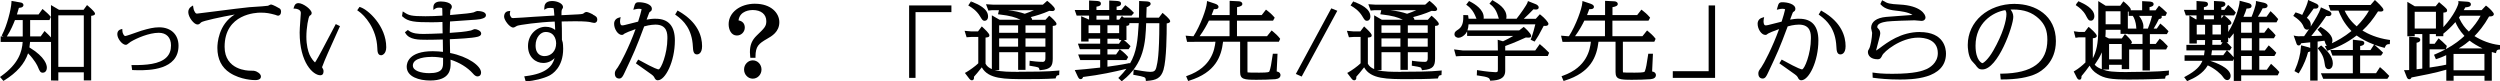
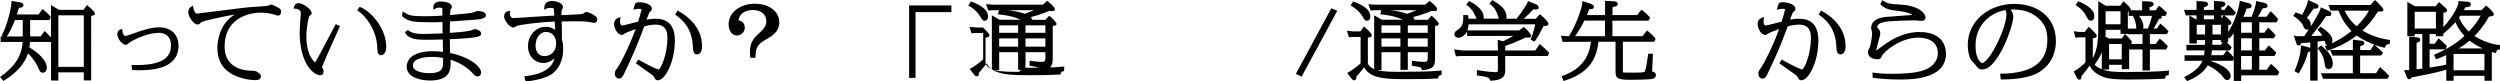
<svg xmlns="http://www.w3.org/2000/svg" id="_レイヤー_2" data-name="レイヤー 2" viewBox="0 0 725.84 23.59">
  <defs>
    <style>
      .cls-1 {
        fill: #000;
        stroke-width: 0px;
      }
    </style>
  </defs>
  <g id="_レイヤー_1-2" data-name="レイヤー 1">
    <g>
      <path class="cls-1" d="M25.59,1.73l-.33-.25-.99,1.36h-7.14l-2.33-1.37v9.39c-.49-.57-1.07-1.1-1.37-1.38l-.49-.48-1.13,1.57h-3.06v-4.75h5.6l.4-.91-.15-.19c-.5-.62-1.25-1.26-1.93-1.84l-.33-.28-1.14,1.59h-6.29c.03-.09.05-.18.08-.27.12-.39.27-.87.49-1.63,1.09-.06,1.33-.47,1.33-.82,0-.41-.37-.71-.95-.77l-2.52-.43-.02.45c-.11,2.12-1.35,6.8-2.64,9.23l-.2.38.54.24H.19v1.61h6.39c-.18,2.77-1.16,6.33-6.22,9.91l-.36.26.99,1.14.29-.18c3.6-2.22,5.85-4.79,6.87-7.83,1.97,1.99,2.72,3.65,2.8,3.84.58,1.38.75,1.79,1.49,1.79.43,0,1.16-.31,1.16-1.5,0-.66-.37-3-5.06-5.84.09-.56.14-.99.19-1.59h6.08v11.18l2.12.04v-2.39h7.4v2.33h2.14V4.6c.92-.11,1.12-.34,1.12-.65,0-.54-1.99-2.21-2.01-2.22ZM6.6,5.83v4.75H1.99c1.14-1.71,1.98-3.79,2.35-4.75h2.26ZM24.33,4.45v14.96h-7.4V4.45h7.4Z" />
      <path class="cls-1" d="M46.22,7.93c-1.59,0-3.05.35-5.19.99-.22.07-.67.23-1.22.42-1.02.36-3.14,1.12-3.48,1.13-.22,0-.76-.59-.8-1.57l-.03-.51-.49.15c-.44.13-.95.49-.95,1.41,0,1.29,1.43,3.07,2.47,3.07.23,0,.47-.15,1.09-.65.13-.1.24-.19.29-.22,1.75-1.06,5.37-2.63,8.19-2.63,2.22,0,3.55,1.37,3.55,3.67,0,1.45-.43,2.59-1.31,3.46-2.02,2.02-6.03,2.27-9.71,2.25h-.46s.19,1.43.19,1.43l.66.03c.36.02.66.03,1.24.03,2.86,0,11.57,0,11.57-7.11,0-3.25-2.2-5.35-5.61-5.35Z" />
      <path class="cls-1" d="M78.7,1.31c-.17,0-.33.08-.64.24-.11.05-.21.11-.25.12-.54.1-2.69.24-4.12.33-.59.04-1.08.07-1.33.09-1.4.12-6.09.72-9.86,1.2-2.62.33-5.1.65-5.31.66q-.35,0-.58-.4c-.38-.65-.42-.94-.48-1.35l-.09-.61-.52.33c-.55.35-.86.91-.86,1.58,0,1.52,1.68,3.61,2.64,3.61.48,0,.64-.16,1.08-.61.53-.45,5.84-1.58,9.77-2.29-4.76,2.9-5.04,8.43-5.04,9.68,0,3.25,1.22,5.69,3.63,7.26,3.18,2.05,6.91,2.11,7.33,2.11,1.4,0,1.69-.57,1.69-1.04,0-.53-.42-1.01-1.28-1.44-.63-.27-.93-.27-2.03-.27-.3,0-7.24-.08-7.24-6.93,0-9.63,9.32-9.91,10.38-9.91,1.84,0,2.65.19,4.31.63.04.01.11.04.19.07.29.11.48.18.63.18.53,0,.88-.46.88-1.16,0-.39-.12-.69-.37-.9-.19-.16-2.13-1.19-2.53-1.19Z" />
      <path class="cls-1" d="M104.67,2.09l-.28-.09-.68.98.33.23c1.82,1.23,5.31,5.07,5.51,10.75.03.88.07,2.08,1.1,2.08.39,0,1.49-.43,1.49-2.35,0-6.08-5.24-10.88-7.48-11.59Z" />
      <path class="cls-1" d="M97.31,7.33c-.26.47-.82,1.54-1.49,2.82-1.43,2.73-3.39,6.46-4.08,7.55-.13.23-.22.35-.28.42-.31-.25-1.06-1.07-1.59-2.25-.42-.99-.92-2.71-.92-5.22s.56-5.73.96-6.07c.33-.21.58-.37.58-.79,0-1.02-2.48-2.88-3.84-2.88-.94,0-1.17.75-1.28,1.09l-.16.49.52.03c.56.03,1.61.33,1.61,1.22,0,.23-.02.47-.04.65-.01.12-.02.21-.02.23l-.09,1.38c-.12,1.69-.19,2.72-.19,3.45,0,8.76,3.91,12.4,6,12.4.93,0,.93-.89.93-1.19,0-.37-.08-.52-.36-1.03l-.07-.09s0,0-.01-.01c.05-.14.14-.34.2-.49l.08-.21c.28-.87,1.93-4.63,4.65-10.61l.29-.63-1.22-.6-.18.33Z" />
      <path class="cls-1" d="M138.5,3.22c-.14,0-.29.06-.71.25-.15.07-.29.13-.33.14-1.03.22-1.85.34-6.78.76.03-1.16.09-1.46.1-1.5.26-.32.4-.55.4-.9,0-1.22-2.09-1.54-3.2-1.54-1.79,0-2.16.93-2.16,1.71v.74l.62-.41c.19-.13.45-.24,1.04-.24.77,0,.89.12.9.13.01.05.06.36.07,2.18-1.43.11-3.39.18-4.92.18-4.19,0-4.84-.28-6.08-1.08l-.52-.33-.21,1.37.16.14c1.62,1.51,3.63,1.65,8.53,1.65,1.01,0,2.31-.05,3.05-.09,0,.57.02,1.49.03,2.28,0,.4.01.77.02,1.03-.23,0-.53.02-.86.03-1.4.06-3.51.14-4.64.14-1.52,0-3.23-.07-4.34-.96l-.25-.2-.86.67.18.3c1.12,1.88,3.8,1.88,6.17,1.88.52,0,2.03,0,4.65-.08.02,1.2.04,2.73.05,3.59-.87-.1-1.84-.19-2.96-.19-7.02,0-7.57,3.44-7.57,4.49,0,2.97,3.67,4.02,6.81,4.02,5.94,0,5.94-3.5,5.94-4.99,0-.29,0-.44-.03-1.06,2.54.78,4.93,2.25,6.49,4,.48.58.92.86,1.34.86.25,0,1.04-.08,1.04-1.17-.04-1.86-3.72-4.59-8.99-5.63,0-.45-.02-1.18-.04-1.93-.02-.78-.03-1.57-.04-2.07,2.27-.1,6.42-.29,8.05-.71.42-.12,1.05-.3,1.05-.96,0-.74-1.19-1.26-1.83-1.26-.17,0-.39.08-.85.28-.13.05-.24.1-.27.11-1.76.4-3.91.55-6.17.7,0-1.11.03-2.22.07-3.31,8.53-.56,8.58-.58,9.34-.83.46-.15,1.09-.35,1.09-1,0-1.12-1.96-1.21-2.56-1.21ZM119.86,19.04c0-2.35,4.24-2.53,5.54-2.53s2.47.17,3.24.3v1.16c0,1.61,0,3.27-4.02,3.27-2.37,0-4.75-.68-4.75-2.19Z" />
      <path class="cls-1" d="M172.11,4.17c-1.34-.69-1.73-.69-1.86-.69-.22,0-.37.09-.53.18-.42.34-.45.34-.61.37-.57.12-.93.13-4.42.3l-1.67.08c-.03-.62,0-1.4.13-1.65l.07-.11c.16-.26.25-.41.25-.58,0-1.05-1.67-1.78-3.17-1.78-2.13,0-2.22,1.37-2.25,1.83l-.05.72.64-.34c.25-.14.39-.21,1.12-.21.66,0,.9.08.98.12.06.23.09.55.21,2.11l-1.5.08c-1.36.07-2.77.15-4.62.28-1.03.08-5.03.36-5.71.36-.53,0-.59-.01-.84-.43-.33-.51-.27-.85-.22-1.12l.09-.53-.54.07c-.79.1-1.25.7-1.25,1.63s1.58,3.14,2.67,3.14c.2,0,.44-.12.94-.42.07-.04.13-.08.13-.08.68-.28,6.38-1.09,10.96-1.24.03.4.06,1,.09,1.59.02.29.03.58.04.85-.62-.5-1.47-.93-2.81-.93-2.44,0-5.08,2.14-5.08,5.59,0,3.23,2.23,4.92,4.43,4.92,1.24,0,2.36-.48,3.29-1.41-.62,2.31-2.38,4.49-8.35,5.23l-.46.06.41,1.45.32-.02c2.03-.1,4.88-.81,6.48-1.61.96-.47,4.09-2.42,4.09-7.83,0-.86-.07-1.41-.12-1.78-.08-.37-.16-.62-.24-.82v-.38c0-2.63-.02-3.36-.07-4.81v-.13s1.22-.02,1.22-.02c1.13-.02,2.26-.04,2.71-.04,3.06,0,3.93.17,4.37.25.07.02.89.23,1.15.23.51,0,.88-.38.88-.9,0-.84-.42-1.06-1.29-1.52ZM158.1,16.29c-.78,0-2.6-.3-2.6-3.08,0-2.43,1.51-3.93,2.9-3.93,2.99,0,3.07,2.95,3.07,3.29,0,2.19-1.39,3.72-3.38,3.72Z" />
      <path class="cls-1" d="M197.06,3.25l-.34-.2-.7,1.18.3.21c2.13,1.53,4.61,3.95,4.85,9.12.06,1.05.12,2.24,1.18,2.24.25,0,1.49-.12,1.49-2.4,0-2.86-1.18-6.94-6.78-10.15Z" />
      <path class="cls-1" d="M190.36,5.43c-1,0-1.93.14-2.63.27.14-.39.32-.87.46-1.23l.18-.48c.13-.42.23-.49.29-.52l.09-.06c.24-.16.51-.33.51-.84,0-1.4-2.31-1.92-3.76-1.92-1.03,0-1.14.41-1.45,1.53l-.18.65.65-.15c.3-.07.63-.13,1.03-.13.32,0,.63.08.74.15-.07.5-.68,2.57-1.02,3.58-.16.04-.38.1-.57.15l-.55.14c-3.05.79-3.12.8-3.55.8-.54,0-.58-.93-.58-1.22,0-.17,0-.27.05-.52l.13-.66-.64.2c-.79.25-1.26.9-1.26,1.74,0,1.57,1.14,3.23,2.22,3.23.34,0,.46-.1.81-.39.2-.15,1.65-.77,3.2-1.3-1.89,5.25-4.44,10.11-5.16,11.1-.71.97-.86,1.17-.86,1.81,0,1.34.97,1.45,1.27,1.45.75,0,1.12-.78,1.51-1.61l.18-.38c2.55-5.41,3.17-6.73,5.56-13.15,1.66-.5,3.09-.52,3.25-.52,3.49,0,3.49,2.7,3.49,4,0,4.53-1.89,9-2.57,9-.13,0-.99-.12-5.45-2.6l-.46-.25-.67,1.09.3.22c.25.18.92.65,1.67,1.18,1.01.71,2.14,1.51,2.53,1.8.62.46.74.68.86.9.17.37.39.82,1,.82,2.19,0,4.96-5.44,4.96-11.56,0-4.18-1.87-6.3-5.55-6.3Z" />
      <path class="cls-1" d="M219.23,1.08c-4.38,0-7.68,2.56-7.68,5.95,0,1.58.75,3.28,2.39,3.28,1.27,0,2.3-1.03,2.3-2.3,0-1.15-.66-1.89-1.82-2.09.37-2.86,3.47-3.01,4.1-3.01,2.45,0,3.97,1.24,3.97,3.24,0,1.5-.54,2.01-2.79,4.17-1.4,1.36-1.97,2.76-1.97,4.83,0,.39.03.69.06.97l.06.67h1.5v-.4c.03-2.95.9-3.71,3.38-5.13,1.32-.75,3.54-2,3.54-4.82,0-2.66-2.42-5.35-7.04-5.35Z" />
-       <path class="cls-1" d="M218.56,17.52c-1.39,0-2.53,1.19-2.53,2.66s1.13,2.66,2.53,2.66,2.53-1.19,2.53-2.66-1.13-2.66-2.53-2.66Z" />
      <polygon class="cls-1" points="263.95 22.61 265.81 22.61 265.81 3.52 276.23 3.52 276.23 1.58 263.95 1.58 263.95 22.61" />
      <path class="cls-1" d="M284.48,4.64l.09.15c.62,1.01.77,1.25,1.31,1.25.49,0,.99-.39.99-1.26,0-2.34-3-3.56-4.61-4.23l-.21.35.15-.37-.3-.12-.78,1.17.36.22c.55.33,2.02,1.22,3,2.84Z" />
-       <path class="cls-1" d="M295.8,20.86c-2.51,0-5.08,0-6.98-.51h1.28v-5.19h5.5v5.12h2.14v-5.12h5.78v1.77q0,1.03-.75,1.03c-1.42,0-3.03-.2-3.38-.26l-.44-.07-.06,1.44.35.06c2.35.38,2.36.41,2.51.93l.09.31.33-.02c2.97-.23,3.48-1.23,3.48-3.37V7.53c.79-.08,1.09-.17,1.09-.62,0-.54-1.65-1.98-1.83-2.12l-.29-.23-1.08,1.19h-3.88c-.01-.31-.18-.58-.38-.79,1.24-.31,3.38-.92,5.37-1.81l.35.03c.27.02.41.03.53.03.7,0,.74-.47.74-.57,0-.65-1.96-2.18-1.98-2.2l-.26-.2-1.25,1.12h-14.38s-2.13-.13-2.13-.13l.69,1.84,1.02-.1h2.05l-.27,1.18.44.05c3.16.38,4.46.77,6.12,1.54h-6.11l-2.24-1.29v15.61c-.84-.35-1.48-.84-1.83-1.56v-7.59c.79-.08,1.12-.15,1.12-.65,0-.14,0-.56-1.89-2.29l-.32-.3-1.1,1.45h-1.98s-1.91-.17-1.91-.17l.58,1.87,1.38-.09h2.01v7.65c-.91.9-2.62,2.09-3.49,2.58l-.4.22,1.27,1.66c.1.13.37.48.76.48.31,0,.62-.22.62-.71,0-.11-.01-.22-.02-.32l.02-.02c.44-.5,1.5-1.71,2.26-2.72,1.92,3.43,6.59,3.43,12.92,3.43,2.41,0,5.52-.02,8.23-.19l.28-.02.08-.27c.17-.57.37-.6.64-.65l.31-.06.07-1.33-.47.05c-2.77.3-7.76.33-11.27.33ZM297.54,4c-1.37-.48-2.99-.83-4.84-1.03h7.48c-.82.36-1.71.71-2.65,1.03ZM290.09,9.53v-2.18h5.5v2.18h-5.5ZM295.59,11.14v2.41h-5.5v-2.41h5.5ZM297.74,13.55v-2.41h5.78v2.41h-5.78ZM297.74,9.53v-2.18h5.78v2.18h-5.78Z" />
-       <path class="cls-1" d="M337.84,3.99l-.32-.25-1.05,1.38h-3.65v-.43c.03-.77.05-1.67.09-2.6.43-.14,1.16-.46,1.16-.97,0-.62-.74-.68-1.13-.71l-2.21-.12v.42c0,.35-.01,1.2-.02,2.11-.01.83-.02,1.7-.03,2.3h-4.38c-.13-.11-.22-.18-.24-.2l-.33-.27-.77,1.06h-.77v-1.18h4.34l.7-.79-.25-.27c-.82-.88-1.7-1.56-1.97-1.75l-.3-.21-1.15,1.4h-1.37v-.97c.76-.13,1.29-.29,1.29-.91,0-.66-.78-.72-1.3-.76l-2.13-.12v2.76h-3.71v-.97c.87-.14,1.29-.34,1.29-.89,0-.7-.78-.75-1.3-.78l-2.13-.12v2.76h-4.17l.56,1.61h3.61v1.18l-2.3-1v7.35h2.15v-.83h3.37v1.46h-6.46l.56,1.61h5.91v1.53h-6.4l.61,1.61h5.78v2.19c-4.22.46-4.78.51-6.8.67l-.58.05.86,1.84c.25.52.46.8.84.8.36,0,.59-.21.71-.63,5.04-.62,9.04-1.49,12.59-2.37-.58.77-1.26,1.55-2.07,2.37l-.29.29.99.95.27-.21c6.29-4.89,6.64-11.11,6.83-16.65h3.83c-.01,9.3-.54,11.46-.86,12.77-.27,1.15-.78,1.36-1.77,1.36s-3.31-.41-4.2-.56l-.62-.1-.12,1.51.36.06c3.09.56,3.18.64,3.26,1.34l.04.39.39-.03c2.55-.19,3.98-.74,4.72-3.19.9-3.04.94-10.55.94-13.48.5-.08,1.01-.22,1.01-.66,0-.6-1.9-2.13-1.92-2.15ZM321.53,9.62v-2.29h3.4v2.29h-3.4ZM325.61,11.64l-.74,1.06h-3.34v-1.46h3.4v.4h.68ZM322.05,4.54v1.18h-3.71v-1.18h3.71ZM319.42,7.33v2.29h-3.37v-2.29h3.37ZM327.57,18.39c-1.79.38-4.6.79-6.04.98v-1.93h5.51l.51-.87-.18-.22c-.66-.8-1.54-1.49-1.94-1.8l-.33-.26-1.07,1.53h-2.5v-1.53h6.14l.57-.88-.22-.23c-.39-.41-1.14-1.12-1.7-1.56h.73v-4.11c.48-.04.87-.15.87-.62,0-.05-.02-.11-.05-.17h2.75c-.31,4.99-.56,8.39-2.59,11.79l-.03-.22-.42.09Z" />
-       <path class="cls-1" d="M370.68,20.77v-.28c.07-1.91.08-2.28.21-4.47l.02-.42h-1.36l-.05.34c-.37,2.58-.6,3.88-.95,4.78-.08.17-.16.37-2.93.37-2.24,0-3.21-.03-3.41-.07-.03-.06-.03-.29-.03-.48v-8.43h9.13l.37-.83-.14-.19c-.51-.68-1.38-1.48-2.03-2l-.31-.25-1.33,1.66h-8.73v-4.51h10.48l.47-.85-.17-.21c-.73-.88-1.7-1.62-2.05-1.9l-.31-.24-1.24,1.59h-7.16v-2.3c1.06-.17,1.54-.47,1.54-.94,0-.4-.39-.72-.94-.76l-2.75-.14v4.14h-5.24c.28-.67.45-1.12.66-1.74.15.01.31.02.39.02.71,0,.96-.34.96-.66,0-.28-.17-.66-1-.93l-2.34-.78-.04.52c-.11,1.64-1.81,6.48-3.88,9.7h-.34s-1.95-.16-1.95-.16l.42,1.8,8.24-.03c-.26,2.35-1.18,7.4-8.12,9.86l-.4.14.59,1.39.35-.11c7.63-2.38,9.28-7,9.79-11.29h4.95v8.79c0,2.15,1.15,2.26,4.8,2.26,1.63,0,3.93-.05,5.39-.17,1.02-.11,1.53-.52,1.53-1.21,0-.22-.09-.87-1.08-1.02ZM351,5.99h5.98v4.51h-8.68c1.19-1.63,2.1-3.29,2.69-4.51Z" />
+       <path class="cls-1" d="M295.8,20.86c-2.51,0-5.08,0-6.98-.51h1.28v-5.19h5.5v5.12h2.14v-5.12h5.78v1.77q0,1.03-.75,1.03c-1.42,0-3.03-.2-3.38-.26l-.44-.07-.06,1.44.35.06c2.35.38,2.36.41,2.51.93l.09.31.33-.02c2.97-.23,3.48-1.23,3.48-3.37V7.53c.79-.08,1.09-.17,1.09-.62,0-.54-1.65-1.98-1.83-2.12l-.29-.23-1.08,1.19h-3.88c-.01-.31-.18-.58-.38-.79,1.24-.31,3.38-.92,5.37-1.81l.35.03c.27.02.41.03.53.03.7,0,.74-.47.74-.57,0-.65-1.96-2.18-1.98-2.2l-.26-.2-1.25,1.12h-14.38s-2.13-.13-2.13-.13l.69,1.84,1.02-.1h2.05l-.27,1.18.44.05c3.16.38,4.46.77,6.12,1.54h-6.11l-2.24-1.29v15.61c-.84-.35-1.48-.84-1.83-1.56v-7.59c.79-.08,1.12-.15,1.12-.65,0-.14,0-.56-1.89-2.29h-1.98s-1.91-.17-1.91-.17l.58,1.87,1.38-.09h2.01v7.65c-.91.9-2.62,2.09-3.49,2.58l-.4.22,1.27,1.66c.1.13.37.48.76.48.31,0,.62-.22.62-.71,0-.11-.01-.22-.02-.32l.02-.02c.44-.5,1.5-1.71,2.26-2.72,1.92,3.43,6.59,3.43,12.92,3.43,2.41,0,5.52-.02,8.23-.19l.28-.02.08-.27c.17-.57.37-.6.64-.65l.31-.06.07-1.33-.47.05c-2.77.3-7.76.33-11.27.33ZM297.54,4c-1.37-.48-2.99-.83-4.84-1.03h7.48c-.82.36-1.71.71-2.65,1.03ZM290.09,9.53v-2.18h5.5v2.18h-5.5ZM295.59,11.14v2.41h-5.5v-2.41h5.5ZM297.74,13.55v-2.41h5.78v2.41h-5.78ZM297.74,9.53v-2.18h5.78v2.18h-5.78Z" />
      <polygon class="cls-1" points="376.23 21.47 377.92 22.23 388.27 3.13 386.52 2.42 376.23 21.47" />
      <path class="cls-1" d="M406.8,20.86c-2.51,0-5.08,0-6.98-.51h1.28v-5.19h5.5v5.12h2.14v-5.12h5.78v1.77q0,1.03-.75,1.03c-1.42,0-3.03-.2-3.38-.26l-.44-.07-.06,1.44.35.06c2.35.38,2.36.41,2.51.93l.09.31.33-.02c2.97-.23,3.48-1.23,3.48-3.37V7.53c.79-.08,1.09-.17,1.09-.62,0-.54-1.65-1.98-1.83-2.12l-.29-.23-1.08,1.19h-3.88c-.01-.31-.18-.58-.38-.79,1.24-.31,3.38-.92,5.37-1.81l.35.03c.27.02.41.03.53.03.7,0,.74-.47.74-.57,0-.65-1.96-2.18-1.98-2.2l-.26-.2-1.25,1.12h-14.38s-2.13-.13-2.13-.13l.69,1.84,1.02-.1h2.05l-.27,1.18.44.05c3.16.38,4.46.77,6.12,1.54h-6.11l-2.24-1.29v15.61c-.84-.35-1.48-.84-1.83-1.56v-7.59c.79-.08,1.12-.15,1.12-.65,0-.14,0-.56-1.89-2.29l-.32-.3-1.1,1.45h-1.98s-1.91-.17-1.91-.17l.58,1.87,1.38-.09h2.01v7.65c-.91.9-2.62,2.09-3.49,2.58l-.4.22,1.27,1.66c.1.13.37.48.76.48.31,0,.62-.22.62-.71,0-.11-.01-.22-.02-.32l.02-.02c.44-.5,1.5-1.71,2.26-2.72,1.92,3.43,6.59,3.43,12.92,3.43,2.41,0,5.52-.02,8.23-.19l.28-.02.08-.27c.17-.57.37-.6.64-.65l.31-.06.07-1.33-.47.05c-2.77.3-7.76.33-11.27.33ZM408.54,4c-1.37-.48-2.99-.83-4.84-1.03h7.48c-.82.36-1.71.71-2.65,1.03ZM401.09,9.53v-2.18h5.5v2.18h-5.5ZM406.59,11.14v2.41h-5.5v-2.41h5.5ZM408.74,13.55v-2.41h5.78v2.41h-5.78ZM408.74,9.53v-2.18h5.78v2.18h-5.78Z" />
      <path class="cls-1" d="M395.48,4.64l.09.15c.62,1.01.77,1.25,1.31,1.25.49,0,.99-.39.99-1.26,0-2.34-3-3.56-4.61-4.23l-.21.35.15-.37-.3-.12-.78,1.17.36.22c.55.33,2.02,1.22,3,2.84Z" />
      <path class="cls-1" d="M447.37,13.07l-.33-.27-1.3,1.85h-8.72v-1.29c.91-.32,2.55-.92,5.97-2.47.23.02.56.04.88.04.61,0,.68-.35.68-.49,0-.75-1.89-2.41-1.91-2.42l-.25-.21-1.32,1.02h-15.02c.2-.56.28-1.17.32-1.77h19.39c-.22.99-.74,2.85-1.23,4.12l-.13.35,1.14.54.2-.27c.19-.26.37-.55.6-.93l.4-.65c.2-.34,1.07-1.98,1.45-2.71.79.06,1.04-.06,1.2-.2.11-.1.18-.24.18-.39,0-.42-1.11-1.71-2.2-2.55l-.3-.23-1.17,1.31h-3.48c.92-.85,2.03-1.94,2.78-2.74.23.03.5.06.72.06.76,0,.82-.45.82-.59,0-.65-.8-.94-.87-.97l-2.25-.9-.13.42c-.22.71-2.12,3.39-3.17,4.71h-3c.04-.15.07-.34.07-.58,0-2.4-2.43-3.84-3.81-4.65l-.3-.18-.84,1.04.33.25c.64.49,1.55,1.34,2.12,3.23.12.41.2.67.28.88h-4.42c.02-.1.03-.22.03-.36,0-2.28-2.49-3.87-3.97-4.62l-.3-.15-.82,1.07.33.24c1.23.89,1.84,1.96,2.23,2.81.05.09.15.34.26.62.06.14.11.27.16.39h-2.29c-.02-.24-.05-.41-.09-.69l-.05-.33-1.39-.05v.42c0,.98,0,2.81-1.41,3.74-.77.51-1.16.76-1.16,1.41,0,.72.68,1.04,1.16,1.04.69,0,1.55-.5,2.14-1.25.15-.2.28-.41.38-.62v1.33h13.4c-.94.55-1.99,1.1-2.98,1.56l-1.54-.45.05,3.11h-10.19s-2.53-.31-2.53-.31l.55,2.01,1.48-.09h10.69v3.77c0,.75,0,.93-.69.93-.65,0-2.61-.17-4.92-.54l-.45-.07-.06,1.53.36.05c3.17.42,3.28.77,3.42,1.2l.09.29h.3c2.12-.11,4.08-.52,4.08-2.89v-4.27h12.35l.4-.93-.18-.19c-.58-.62-1.49-1.46-2.22-2.06Z" />
      <path class="cls-1" d="M479.68,20.77v-.28c.07-1.91.08-2.28.21-4.47l.02-.42h-1.36l-.05.34c-.37,2.58-.6,3.88-.95,4.78-.08.17-.16.37-2.93.37-2.24,0-3.21-.03-3.41-.07-.03-.06-.03-.29-.03-.48v-8.43h9.13l.37-.83-.14-.19c-.51-.68-1.38-1.48-2.03-2l-.31-.25-1.33,1.66h-8.73v-4.51h10.48l.47-.85-.17-.21c-.73-.88-1.7-1.62-2.05-1.9l-.31-.24-1.24,1.59h-7.16v-2.3c1.06-.17,1.54-.47,1.54-.94,0-.4-.39-.72-.94-.76l-2.75-.14v4.14h-5.24c.28-.67.45-1.12.66-1.74.15.01.31.02.39.02.71,0,.96-.34.96-.66,0-.28-.17-.66-1-.93l-2.34-.78-.04.52c-.11,1.64-1.81,6.48-3.88,9.7h-.34s-1.95-.16-1.95-.16l.42,1.8,8.24-.03c-.26,2.35-1.18,7.4-8.12,9.86l-.4.14.59,1.39.35-.11c7.63-2.38,9.28-7,9.79-11.29h4.95v8.79c0,2.15,1.15,2.26,4.8,2.26,1.63,0,3.93-.05,5.39-.17,1.02-.11,1.53-.52,1.53-1.21,0-.22-.09-.87-1.08-1.02ZM460,5.99h5.98v4.51h-8.68c1.19-1.63,2.1-3.29,2.69-4.51Z" />
-       <polygon class="cls-1" points="496.08 20.67 485.67 20.67 485.67 22.61 497.95 22.61 497.95 1.58 496.08 1.58 496.08 20.67" />
      <path class="cls-1" d="M529.06,3.25l-.34-.2-.7,1.18.3.21c2.13,1.53,4.61,3.95,4.85,9.12.06,1.05.12,2.24,1.18,2.24.25,0,1.49-.12,1.49-2.4,0-2.86-1.18-6.94-6.78-10.15Z" />
      <path class="cls-1" d="M522.36,5.43c-1,0-1.93.14-2.63.27.14-.39.32-.87.46-1.23l.18-.48c.13-.42.23-.49.29-.52l.09-.06c.24-.16.51-.33.51-.84,0-1.4-2.31-1.92-3.76-1.92-1.03,0-1.14.41-1.45,1.53l-.18.65.65-.15c.3-.07.63-.13,1.03-.13.32,0,.63.08.74.15-.07.5-.68,2.57-1.02,3.58-.16.04-.38.1-.57.15l-.55.14c-3.05.79-3.12.8-3.55.8-.54,0-.58-.93-.58-1.22,0-.17,0-.27.05-.52l.13-.66-.64.2c-.79.25-1.26.9-1.26,1.74,0,1.57,1.14,3.23,2.22,3.23.34,0,.46-.1.81-.39.2-.15,1.65-.77,3.2-1.3-1.89,5.25-4.44,10.11-5.16,11.1-.71.97-.86,1.17-.86,1.81,0,1.34.97,1.45,1.27,1.45.75,0,1.12-.78,1.51-1.61l.18-.38c2.55-5.41,3.17-6.73,5.56-13.15,1.66-.5,3.09-.52,3.25-.52,3.49,0,3.49,2.7,3.49,4,0,4.53-1.89,9-2.57,9-.13,0-.99-.12-5.45-2.6l-.46-.25-.67,1.09.3.22c.25.18.92.65,1.67,1.18,1.01.71,2.14,1.51,2.53,1.8.62.46.74.68.86.9.17.37.39.82,1,.82,2.19,0,4.96-5.44,4.96-11.56,0-4.18-1.87-6.3-5.55-6.3Z" />
      <path class="cls-1" d="M557.4,9.29c-5.47,0-9.4,2.98-11.78,4.77-.68.51-.89.56-.93.62.02-.11.21-.81.34-1.33.13-.49.26-.96.3-1.15.02-.12.1-.4.19-.73.22-.82.38-1.42.38-1.69,0-.66-.13-1-.56-1.45-.31-.33-.31-.35-.31-.48,0-1.06,1.58-1.41,2.85-1.6,1.19-.16,6.71-.35,7.98-.35.14,0,.55.04.96.08.46.04.94.09,1.12.09.65,0,1.1-.42,1.1-1.02,0-.87-1.38-3.42-7.49-3.73-3-.16-3.5-.32-4.72-1.04l-.38-.22-.52,1.11.17.2c1.2,1.38,3.35,1.61,4.26,1.71,1.35.15,3.67.4,4.91,1.26-.9.07-2.25.17-3.57.26-1.77.12-3.44.24-4.08.31-2.82.26-4.37,1.41-4.37,3.23,0,.13.04.31.15.74.06.22.15.58.15.66-.03,1.34-.44,3.98-.95,4.76l-.07.11c-.12.2-.21.35-.21.66,0,.99.74,2.14,2.84,2.14.8,0,1.04-.52,1.32-1.12.46-1.07,5.31-5.16,10.44-5.16,1.71,0,5.7.44,5.7,4.5,0,2.95-2.54,4.31-3.31,4.65-1.03.44-3.17,1.35-9.9,1.35-3.02,0-4.28-.17-5.29-.31l-.47-.06.06,1.5.33.05c1.61.22,4.21.48,7.47.48s13.48,0,13.48-7.52c0-1.47-.55-6.26-7.6-6.26Z" />
      <path class="cls-1" d="M584.98,1.12c-7.79,0-13.67,5.14-13.67,11.94,0,.7.08,3.11,1.12,4.55.07.09.27.31.49.54.19.2.5.52.6.66.67.92.97,1.35,2.04,1.35,4.49,0,8.97-12.62,8.97-15.28,0-.9-.39-1.6-.8-2.1.21-.01.46-.02.73-.02,3.17,0,5.54.84,7.48,2.65,1.76,1.65,2.48,3.43,2.48,6.14,0,6.51-4.34,9.73-13.27,9.84h-.43s.16,1.68.16,1.68h.36c4.29,0,7.56-.56,10-1.7,1.33-.63,5.66-3.16,5.66-9.45,0-7.45-5.98-10.78-11.91-10.78ZM578.7,14.73c-1.47,2.57-2.85,3.61-3.17,3.61-.02,0-1.96-.62-1.96-5.1,0-6.62,5.07-9.75,8.64-10.3.28.47.33.72.33,1.14,0,1.83-1,5.72-3.84,10.66Z" />
      <path class="cls-1" d="M605.63,4.55l.1.17c.55.99.71,1.29,1.32,1.29.7,0,1.02-.66,1.02-1.28,0-2.27-3.04-3.65-4.33-4.24l-.18.36.17-.36-.29-.13-.58.75-.19.38.34.24c.68.48,1.82,1.28,2.64,2.82Z" />
      <path class="cls-1" d="M617.68,20.93c-4.13,0-5.73-.19-7.23-.75h1.89v-1.36h3.68v1.26h2.15v-5.71h3.88v6.09h2.14v-6.09h4.71l.5-.94-.19-.21c-1.16-1.25-1.48-1.5-1.85-1.77l-.32-.23-1.15,1.53h-1.7v-2.84h4.92l.49-.83-.2-.22c-.77-.83-1.18-1.19-1.86-1.75l-.33-.27-1.02,1.47h-.91c.62-.96,1.2-2.13,1.54-2.8.37-.02.82-.12.82-.61,0-.11-.04-.21-.09-.29h1.17l.43-.89-.43-.42c-.55-.53-1.12-1.08-1.58-1.41l-.32-.23-.98,1.34h-1.75v-.94c.53-.09,1.18-.27,1.18-.85,0-.65-.77-.72-1.14-.76l-2.19-.12v2.66h-3.33c.03-.06.04-.13.04-.22,0-.62-1.81-2.11-1.83-2.12l-.33-.26-.91,1.27h-4.24l-2.14-1.35v8.2c0,4.25-.59,6.51-1.58,8.41v-5.81c.65-.07,1.15-.19,1.15-.7,0-.62-2.04-2.35-2.06-2.37l-.32-.24-1.13,1.47h-1.68s-1.48-.19-1.48-.19l.49,1.9.94-.14h1.95v7.29c-.75.76-2.06,1.84-3.08,2.43l-.33.19.94,1.86c.11.18.31.53.71.53.57,0,.62-.52.62-1.06,1.02-1.2,1.43-1.76,2.35-3.03.45.95,1.2,1.77,2.25,2.43,2.02,1.28,3.91,1.61,9.17,1.61,1.32,0,5.97-.02,10.18-.24l.32-.02.05-.32c.08-.47.15-.53.7-.65l.3-.06.07-1.33-.47.06c-2.32.29-8.8.38-11.57.38ZM610.23,20.09c-.16-.06-.32-.13-.48-.2-.76-.32-1.26-.72-1.59-1.12l.22-.31c.6-.85,1.29-1.93,1.85-3.26v4.89ZM621.04,4.61h3.77c-.3,1.37-.95,3.05-1.21,3.7h-1.37c.08-.27.08-.51.08-.62,0-1.17-.65-2.3-1.27-3.08ZM616.02,12.78v4.44h-3.68v-4.44h3.68ZM611.34,7.05v-3.77h4.32v3.77h-4.32ZM620.2,7.73v.1c.03.19.05.34.07.48h-2.48v1.61h4.26v2.84h-3.39c.18-.1.3-.24.3-.48,0-.5-1.54-2-1.69-2.12l-.33-.26-.91,1.27h-3.73l-1.03-.5c.07-.67.08-1.27.08-2.01h4.32v1.17h2.12V3.39c.08,0,.16-.02.24-.03v1.25h1.2c.4.51.86,1.77.99,3.12Z" />
      <path class="cls-1" d="M659.69,18.81l-.33-.28-1.22,1.71h-2.19v-3.98h4.39l.55-.93-.2-.22c-.52-.56-.87-.93-1.68-1.65l-.32-.28-1.12,1.47h-1.61v-3.53h4.22l.51-.86-.17-.22c-.49-.6-.75-.85-1.32-1.4l-.67-.64-1.13,1.51h-1.44v-3.03h4.99l.49-.92-.17-.21c-.46-.57-1.15-1.3-1.73-1.81l-.33-.3-1.15,1.62h-2.52c.61-.94.99-1.63,1.4-2.46.58.03.98-.06,1.21-.26.14-.12.21-.29.21-.47,0-.67-1.13-.89-1.13-.89l-2.25-.49v.5c0,.71-.82,3.05-1.26,4.08h-2.36c.49-1.07.72-1.8.9-2.39.75,0,1.45-.09,1.45-.76,0-.39-.34-.69-.94-.84l-2.52-.67-.03.49c-.05.84-1.04,5.1-3.29,8.59v-2.01c.43-.05.92-.17.92-.59.07-.48-1.12-1.48-1.83-2.04l-.21-.17h2.81l.53-.81-.19-.23c-.48-.59-1.07-1.18-1.73-1.74l-.33-.28-1.06,1.44h-.91v-.77c.69-.14,1.18-.34,1.18-.9,0-.33-.2-.74-1.13-.78l-2.19-.12v2.57h-2.92v-.76c.69-.13,1.18-.33,1.18-.88,0-.68-.66-.73-1.35-.78l-1.97-.15v2.58h-3.66l.56,1.61h3.1v1.13h-.19l-1.88-1.11v8.15h2.15v-1.02h2.41c0,.38-.02.93-.04,1.39h-5.39v1.61h5.31c-.07.71-.13,1.12-.19,1.41h-5.65v1.61h5.19c-.65,1.53-1.82,2.88-4.9,4.53l-.41.22.86,1.15.29-.12c1.79-.75,4.3-2.02,5.71-4.45,2.06.93,3.87,2.52,4.42,3.38.43.63.79.89,1.23.89.64,0,.99-.61.99-1.19,0-2.34-4.47-3.94-5.97-4.41h6.6l.28-.54v6.38h2.15v-1.62h10.6l.48-.95-.17-.2c-.23-.28-1.04-1.15-1.9-1.88ZM645.3,12.28l-.48.72h-2.51c0-.07,0-.15,0-.24,0-.26.02-.61.03-1.15h2.46v.67h.5ZM644.93,5.35v-.88h.71l-.71.88ZM639.86,5.6v-1.13h2.92v1.13h-2.92ZM642.36,10v-2.79h2.45v2.79h-2.45ZM640.21,7.21v2.79h-2.42v-2.79h2.42ZM645.48,16.02h-3.46c.11-.62.17-1.07.2-1.41h4.32l-1.05,1.41ZM650.67,9.5v-3.03h3.12v3.03h-3.12ZM650.67,14.64v-3.53h3.12v3.53h-3.12ZM653.79,16.25v3.98h-3.12v-3.98h3.12ZM648.53,16.62l-.03-.03c-.56-.65-1.09-1.2-1.62-1.7l-.3-.28h.84l.53-.85-.21-.22c-.39-.42-.81-.86-1.28-1.26h.46v-1.41l.37.32.26-.31c.32-.38.63-.75.97-1.21v6.96Z" />
      <path class="cls-1" d="M685.9,8.87c1.74-1.62,2.94-3.1,4.53-5.56.27.03.47.04.72.04.23,0,.85,0,.85-.52,0-.61-2.16-2.54-2.18-2.56l-.3-.27-1.26,1.45h-12.19l.55,1.63h2.33c.46,1.21,1.45,3.57,3.77,5.93-2.14,1.74-4.23,2.87-5.71,3.56.11-.22.18-.49.18-.82,0-1.22-1.07-2.5-3.19-3.81l-.27-.17-.88.86.29.29c.53.52.81.86,1.12,1.43-.69.04-1.49.08-3.22.11,1.26-1.53,2.91-3.67,4.34-5.82.17.02.38.04.62.04.86,0,.9-.55.9-.66,0-.47-.47-.7-.71-.82l-2.35-1.07-.13.44c-.3,1.03-1.59,3.23-2.86,5.17.04-.14.06-.3.06-.47,0-1.06-.6-1.67-1.15-2.1.51-.64,1.11-1.44,1.98-2.67.48.04.93.03,1.2-.21.13-.12.21-.29.21-.47,0-.46-.55-.73-.71-.79l-2.31-1.04-.1.49c-.07.33-.5,1.71-1.62,3.85-.51-.26-.9-.42-1.64-.65l-.29-.09-.66,1.02.33.22c2.12,1.41,2.54,2.61,2.59,2.75.18.51.45,1.03,1.11,1.03.21,0,.4-.06.56-.17-.53.8-1.04,1.52-1.44,2.06-1.77.04-1.96.04-2.34-.04l-.7-.15.74,2.09c.12.4.25.8.72.8.41,0,.59-.3.73-.65.63-.07,1.89-.2,2.62-.26v1.66c-.19-.16-.46-.22-.6-.25l-1.59-.43-.48-.1-.03.49c-.12,2.08-.74,4.44-1.73,6.64l-.15.34,1.22.67.2-.32c1.47-2.38,2.15-4.44,2.53-5.85.21-.04.46-.11.62-.25v8.5h2.15v-11.33c1-.11,1.29-.15,2-.25.24.81.39,1.22.71,1.38-.06.03-.12.05-.18.07l-.42.17.71,1.31.32-.11c2.31-.8,5.08-1.93,8.19-4.33,1.16.85,2.98,1.85,5.07,2.64l-1.04,1.58h-3v-1.16c.54-.09,1.2-.29,1.2-.87s-.61-.66-1.25-.73l-2.07-.24v3h-6.54l.61,1.61h5.92v5.13h-9.27l.67,1.61h18.63l.55-.83-.22-.23c-1.06-1.1-1.37-1.38-2.13-2.03l-.35-.3-1.14,1.77h-4.62v-5.13h6.07l.4-.54.17-.32-.25-.24c-.46-.44-1.09-1.04-1.99-1.81l-.27-.23c.85.32,1.75.6,2.66.83l.34.08.13-.32c.28-.7.71-.73,1-.75l.35-.02.07-1.2-.36-.05c-3.43-.49-6-1.68-7.66-2.69ZM687.8,3.09c-.82,1.47-2.02,3-3.56,4.56-2.04-1.71-3.03-3.51-3.51-4.56h7.07Z" />
      <path class="cls-1" d="M676.06,20.09c.13,0,1.24-.05,1.24-1.71,0-1.99-1.71-3.8-3.14-4.98l-.25-.2-1.01.8.24.31c1.46,1.9,1.6,2.81,1.88,4.66.09.69.48,1.11,1.04,1.11Z" />
      <path class="cls-1" d="M725.49,13.05c-2.37-.29-4.91-1.22-7.06-2.57,1.2-1.23,2.71-2.98,4.24-5.7.07-.02.17-.02.4-.02.59,0,.99-.27.99-.66,0-.45-1.32-1.76-2.01-2.27l-.29-.21-1.25,1.32h-5.2c.18-.3.31-.52.47-.81.62-.04,1.61-.14,1.61-.86,0-.58-.62-.78-1.12-.78h0l-2.54-.17.05.47c.05.48-1.22,3.69-4.38,7.08V3.66c.75-.06,1.09-.15,1.09-.66,0-.29-.17-.56-1.84-1.95l-.51-.43-.98,1.19h-6.08l-2.14-1.28v9.99h2.14v-.62h2.2v10.01c-.48.07-.78.11-1.66.21v-7.71c.58-.11,1.06-.28,1.06-.86,0-.23-.12-.63-.9-.71l-2.31-.18v9.68c-.34.02-.51.02-.7.02h-.8s.78,1.97.78,1.97c.1.24.29.68.73.68.37,0,.53-.21.67-.52l.64-.12c2.42-.46,6.48-1.24,9.36-2.11l.1-.03v3.21h2.12v-1.43h8.97v1.43h2.12v-8.34c.25.08.48.14.81.23l.4.11.09-.4c.1-.41.31-.6.74-.65l.36-.04v-1.26l-.35-.04ZM707.24,3.42v4.87h-6.17V3.42h6.17ZM713.92,5.13l.39-.57h5.9c-.8,1.54-1.92,3.06-3.41,4.61-1.08-1-1.96-2.09-2.88-4.05ZM721.32,15.66v4.75h-8.97v-4.75h8.97ZM713.86,14.05c1.59-.97,2.33-1.55,3.14-2.25,1.04.8,2.3,1.56,3.76,2.25h-6.9ZM708.34,11.4l-.33-.27-1.14,1.58h-1.47v-2.82h1.83v.62h2.15v-.73c.97-.75,2.37-2.03,3.51-3.37.4.96,1.13,2.4,2.63,4.02-1.21,1.12-2.85,2.46-5.39,3.83l.27-.93-.36-.35c-.86-.85-1.02-1.01-1.72-1.58ZM710.23,18.77l-.31.07c-.9.21-3.19.59-4.52.77v-5.29h4.62c-.88.47-1.86.95-2.97,1.42l-.37.16.55,1.3.35-.12c.87-.29,1.54-.54,2.64-1.07v2.75Z" />
    </g>
  </g>
</svg>